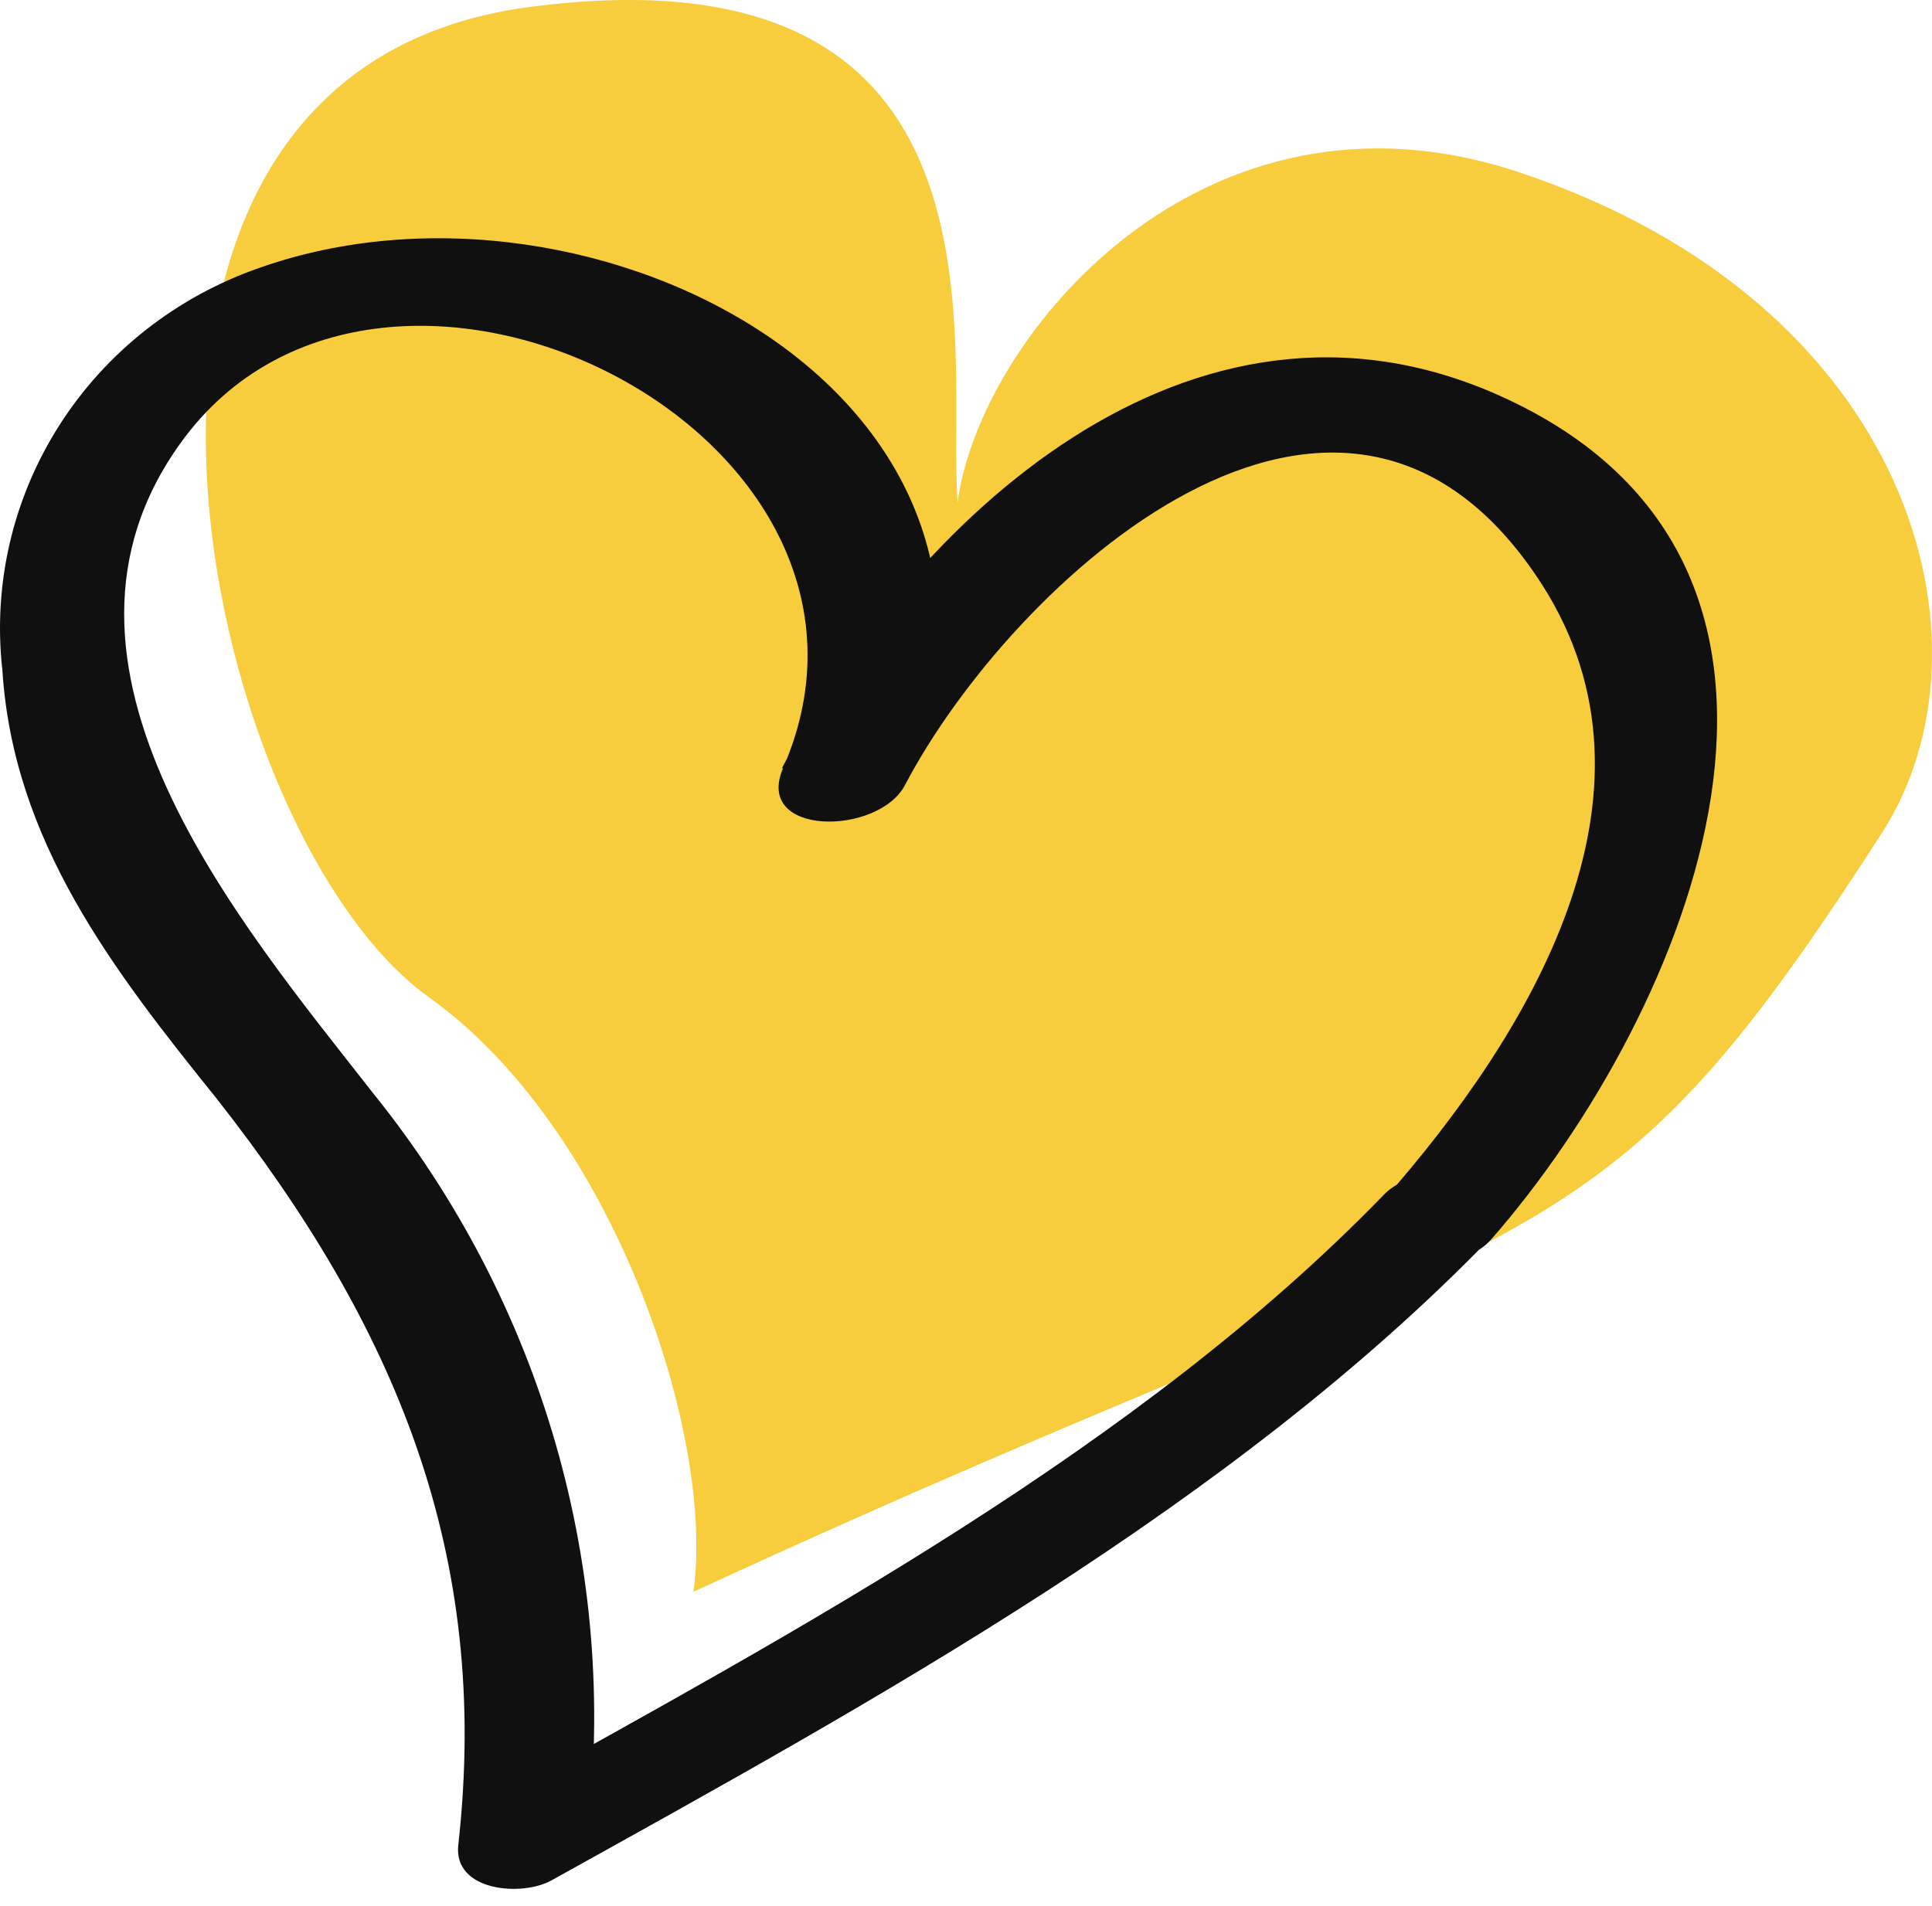
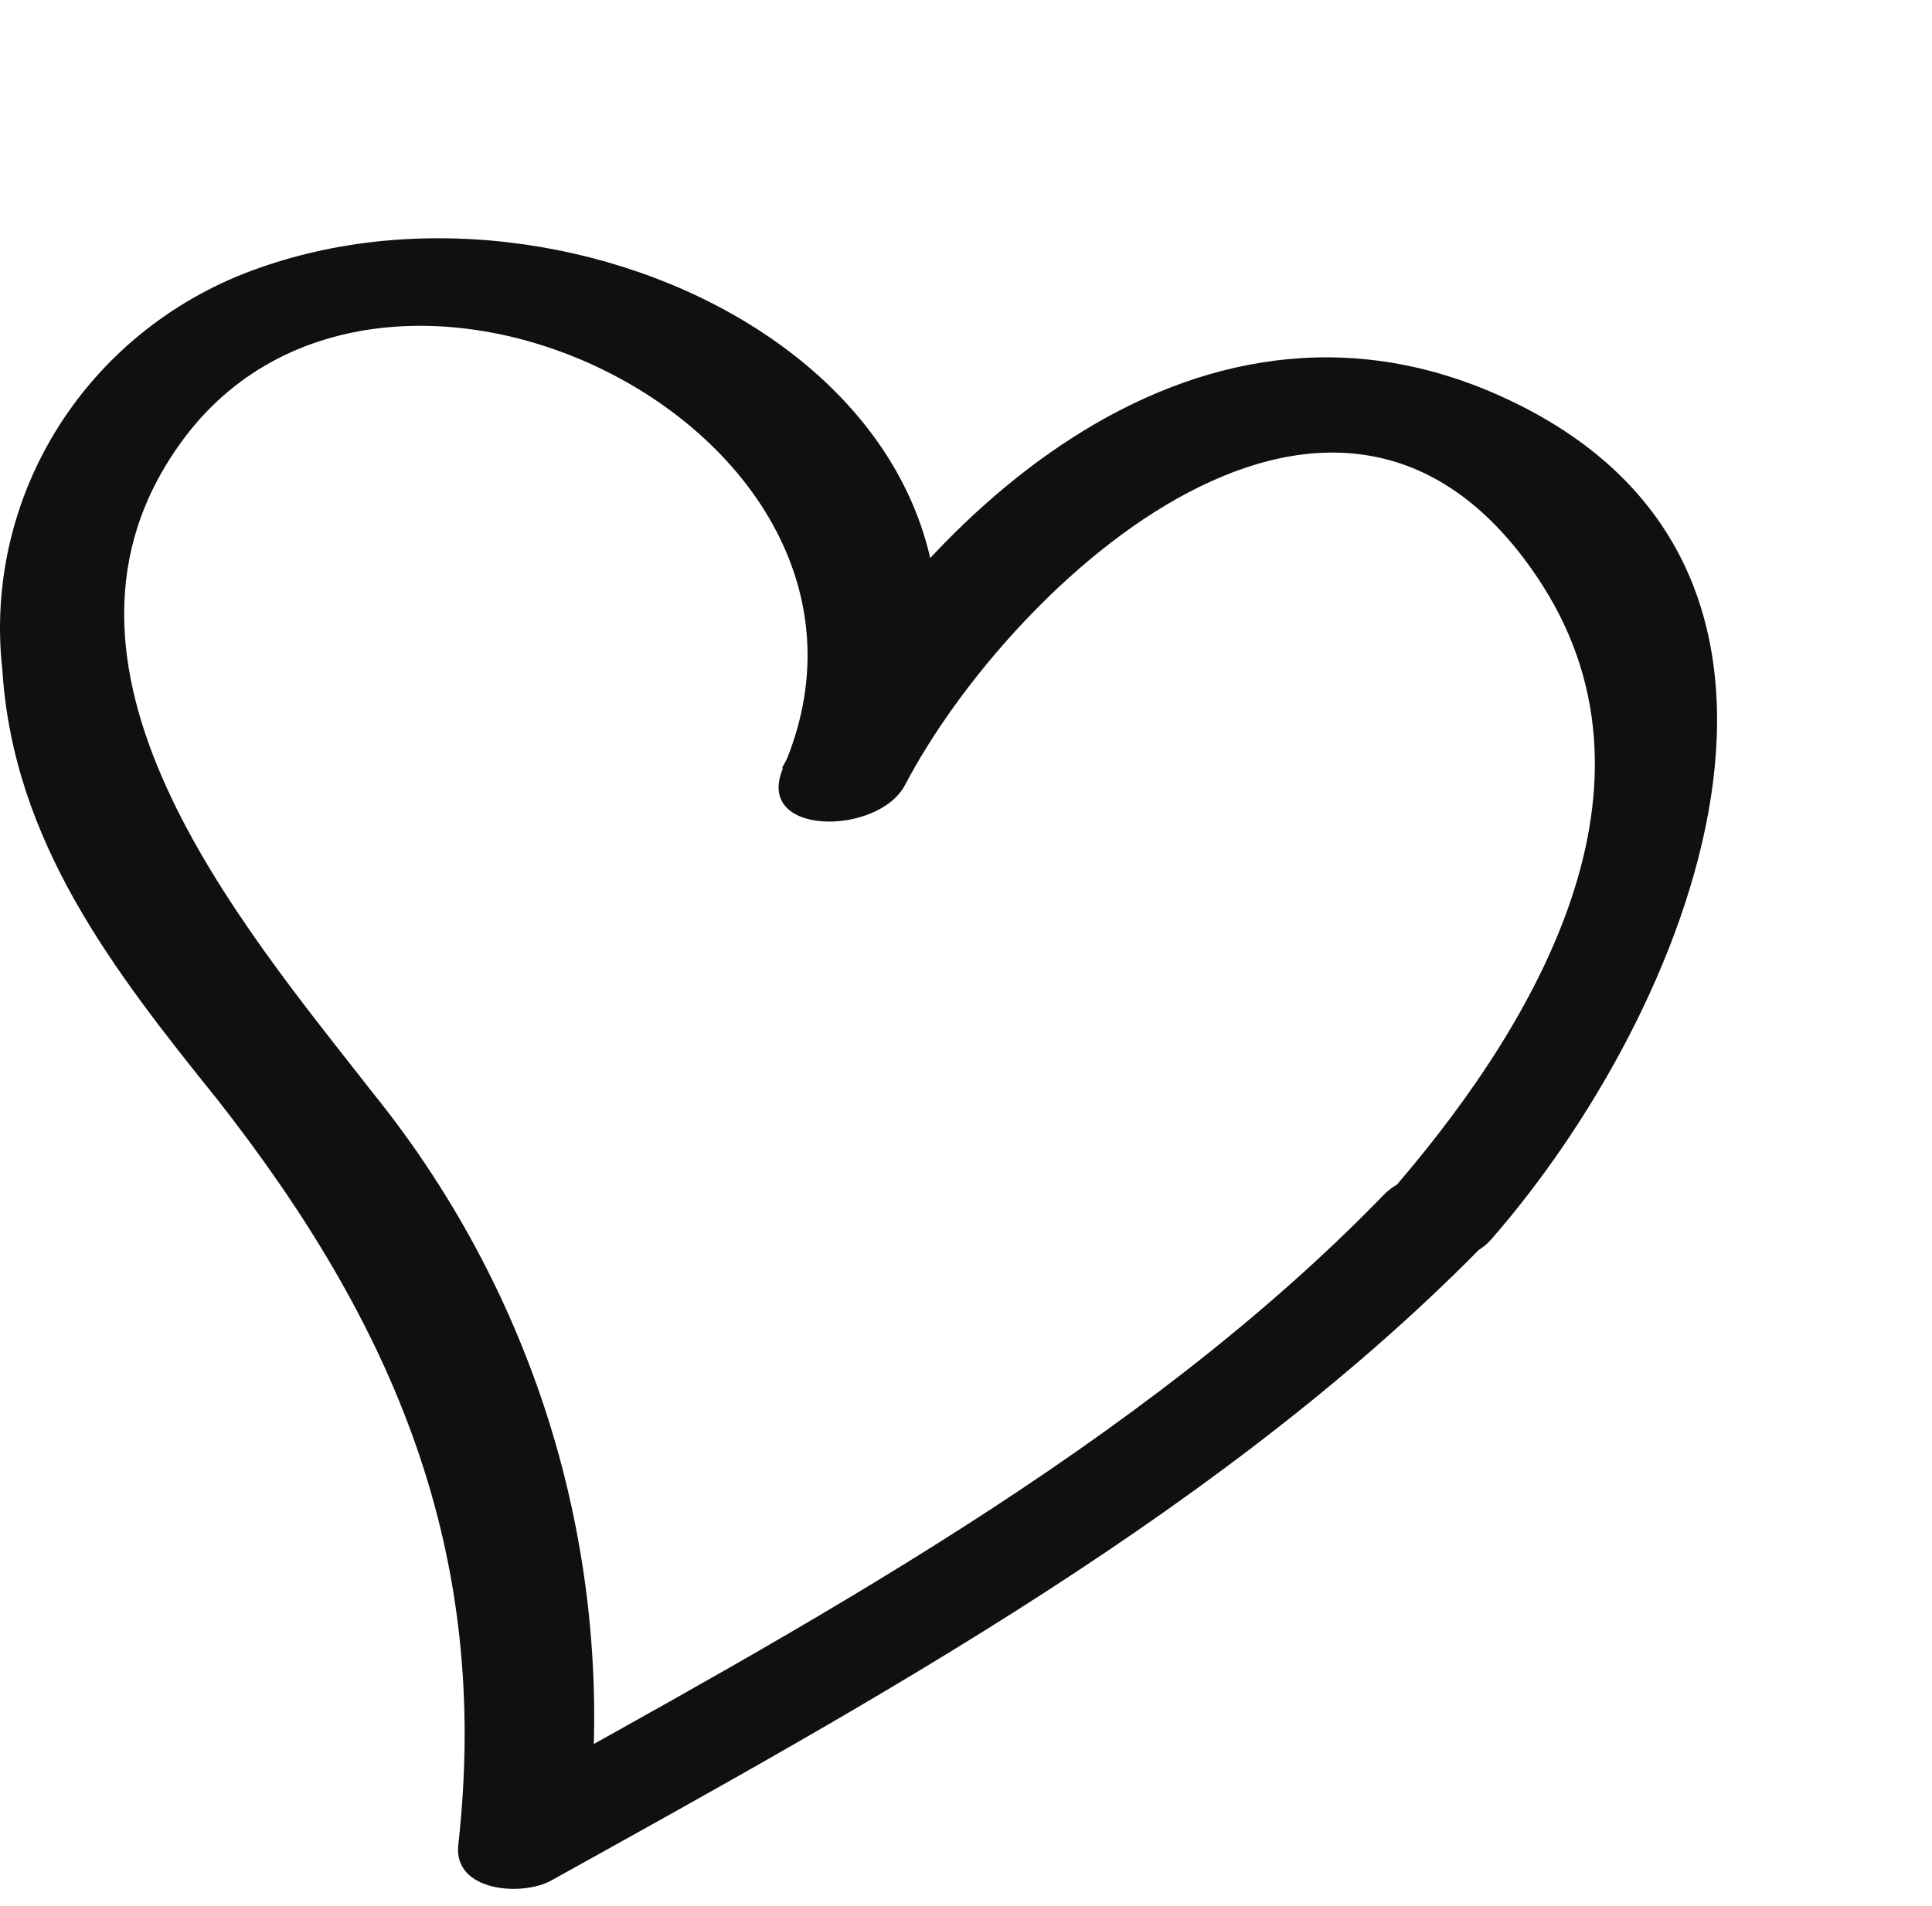
<svg xmlns="http://www.w3.org/2000/svg" width="76" height="75" viewBox="0 0 76 75" fill="none">
-   <path d="M16.887 39.251C24.161 44.447 28.144 56.57 27.278 62.632C61.051 47.045 62.349 50.941 74.04 32.756C78.752 25.426 75.339 11.973 59.752 6.777C47.282 2.62 38.535 13.272 37.669 19.767C37.236 13.705 40.267 -2.316 20.783 0.282C1.299 2.881 7.794 32.756 16.887 39.251Z" fill="#F7CC3D" />
  <path d="M58.659 48.769C66.407 39.911 73.863 22.23 58.985 15.566C46.822 10.117 35.844 20.492 30.759 30.227L35.552 30.902C42.132 15.718 23.371 5.882 10.211 10.538C6.954 11.668 4.181 13.846 2.344 16.719C0.507 19.593 -0.287 22.991 0.093 26.364C0.522 33.112 4.456 38.174 8.528 43.235C15.537 52.16 19.317 61.102 18.028 72.591C17.822 74.43 20.537 74.633 21.688 73.992C34.504 66.872 48.454 59.229 58.659 48.685C60.841 46.441 56.099 45.31 54.45 46.998C44.829 56.935 31.497 64.088 19.437 70.803L23.096 72.203C23.718 67.034 23.295 61.794 21.851 56.785C20.406 51.777 17.969 47.097 14.678 43.016C9.404 36.267 0.763 26.144 7.136 17.388C15.091 6.405 36.531 17.034 30.81 30.21C29.625 32.927 34.556 32.893 35.603 30.885C39.761 22.956 52.783 10.774 60.652 22.989C65.978 31.29 60.068 40.789 54.501 47.132C52.371 49.511 57.078 50.574 58.659 48.769Z" fill="#101010" />
</svg>